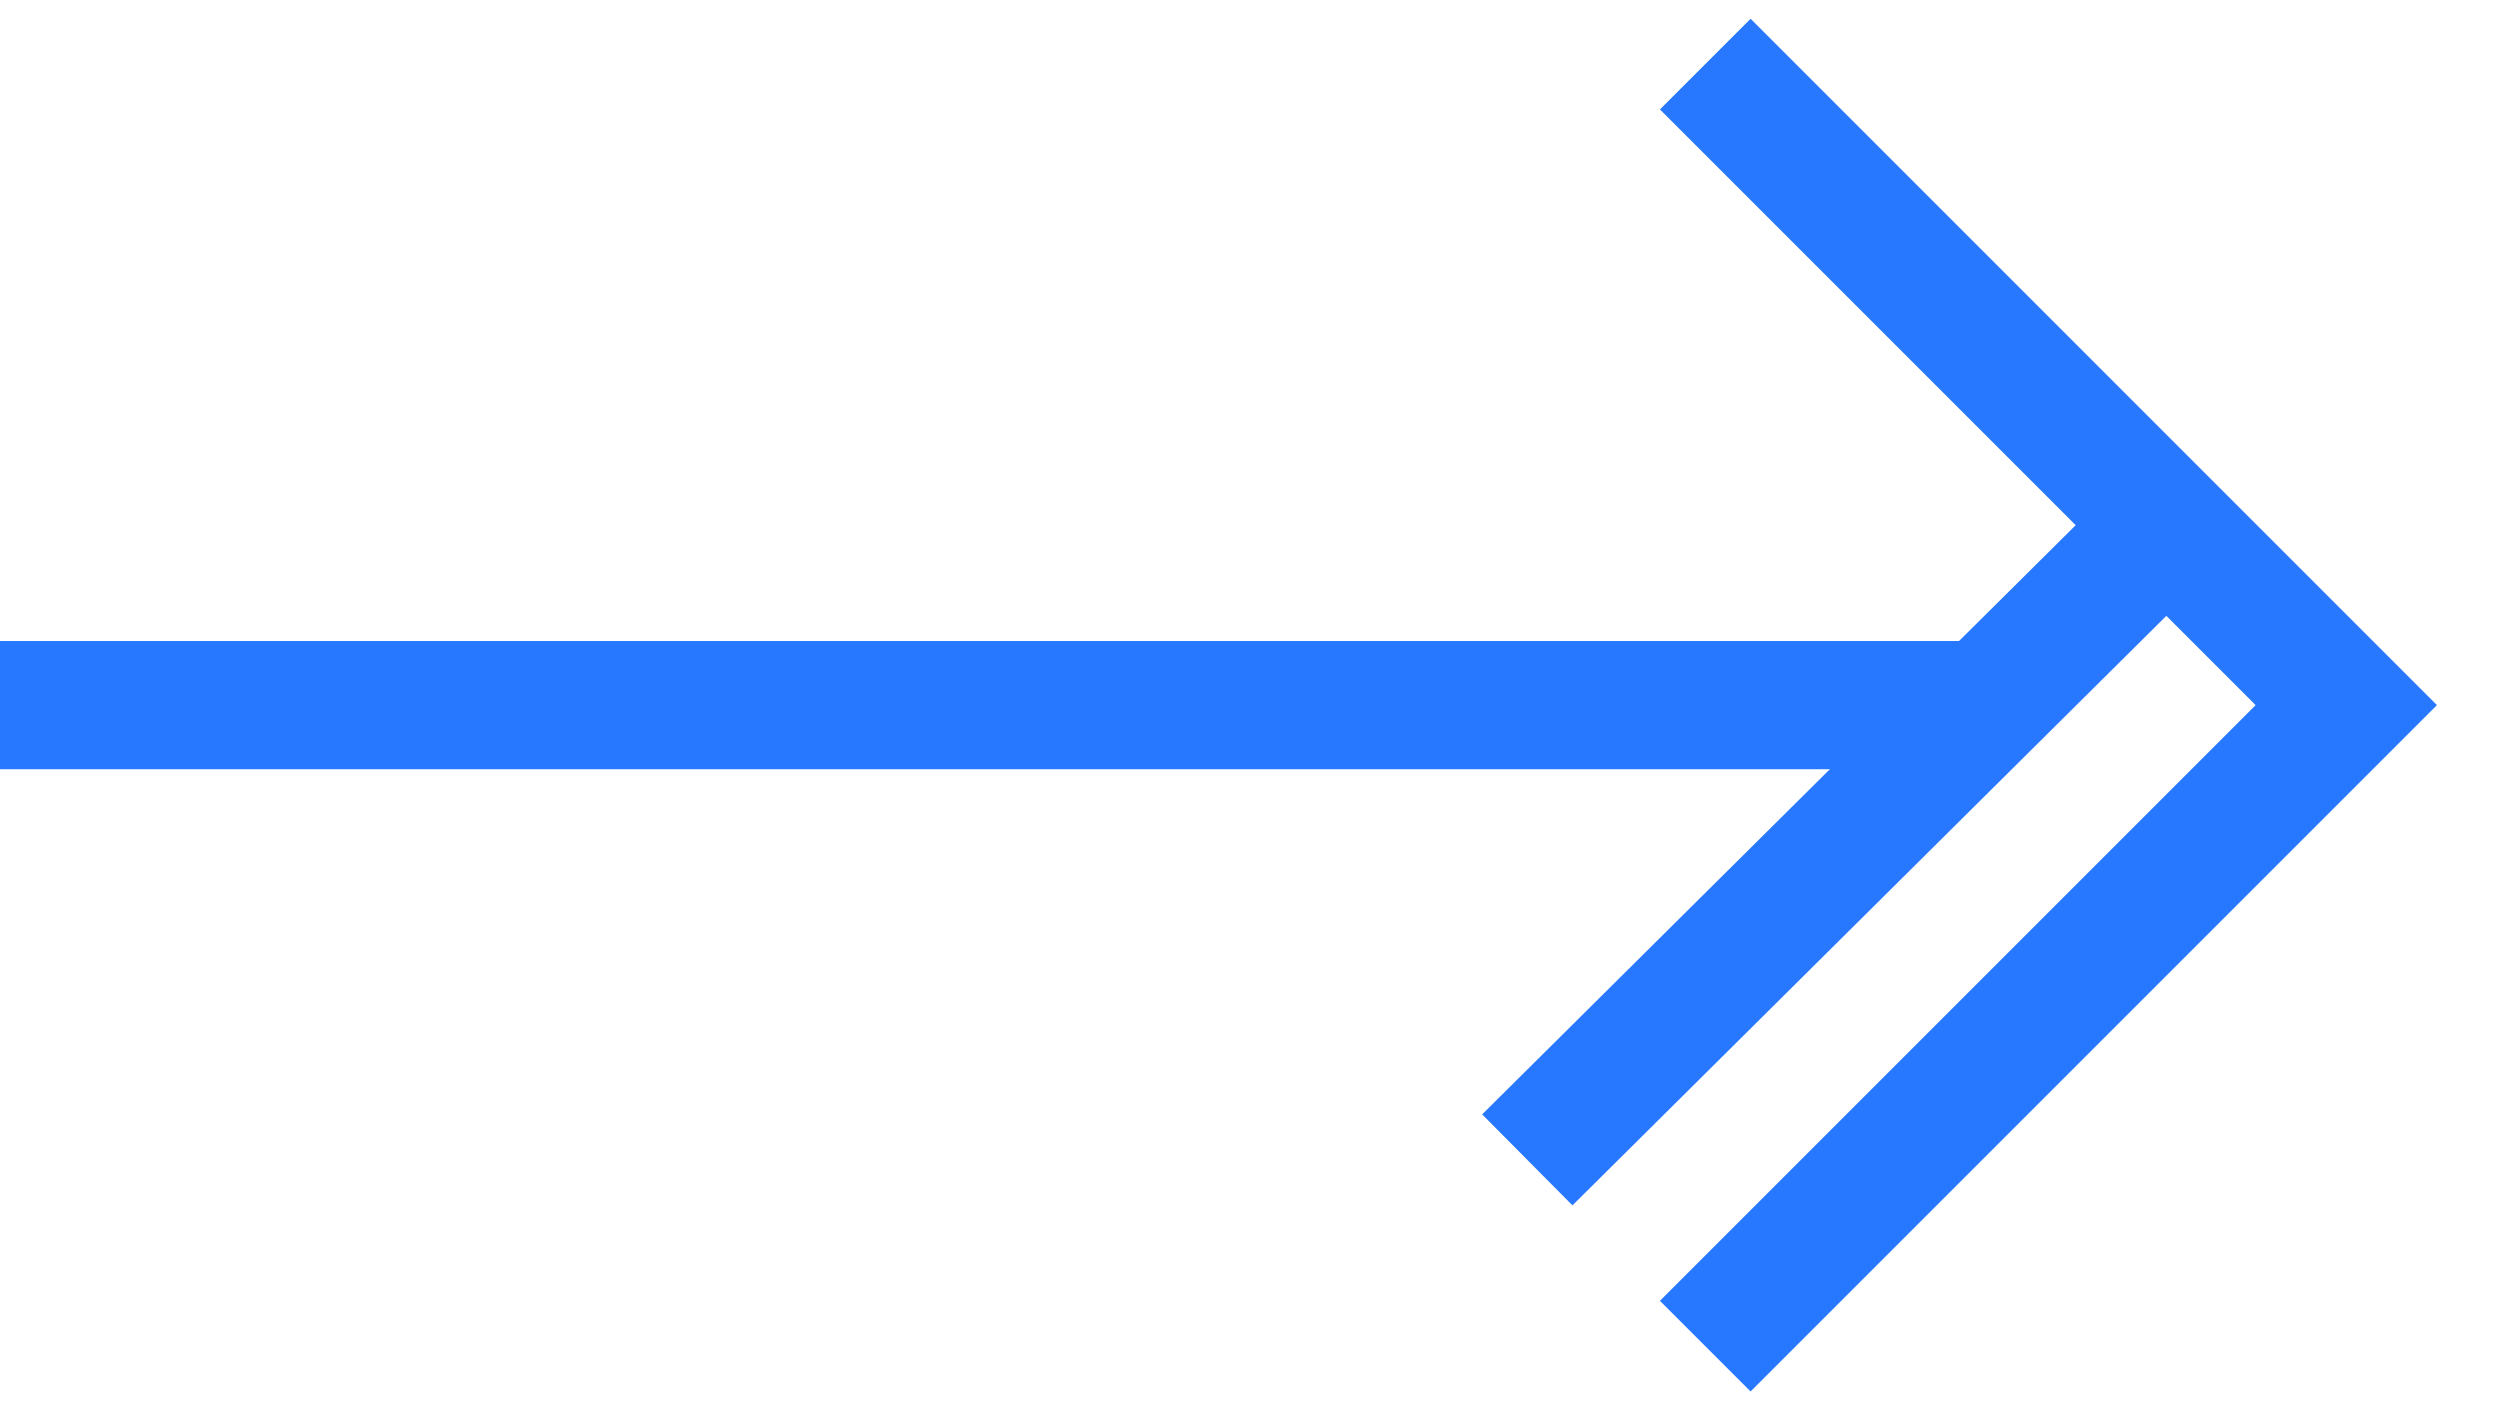
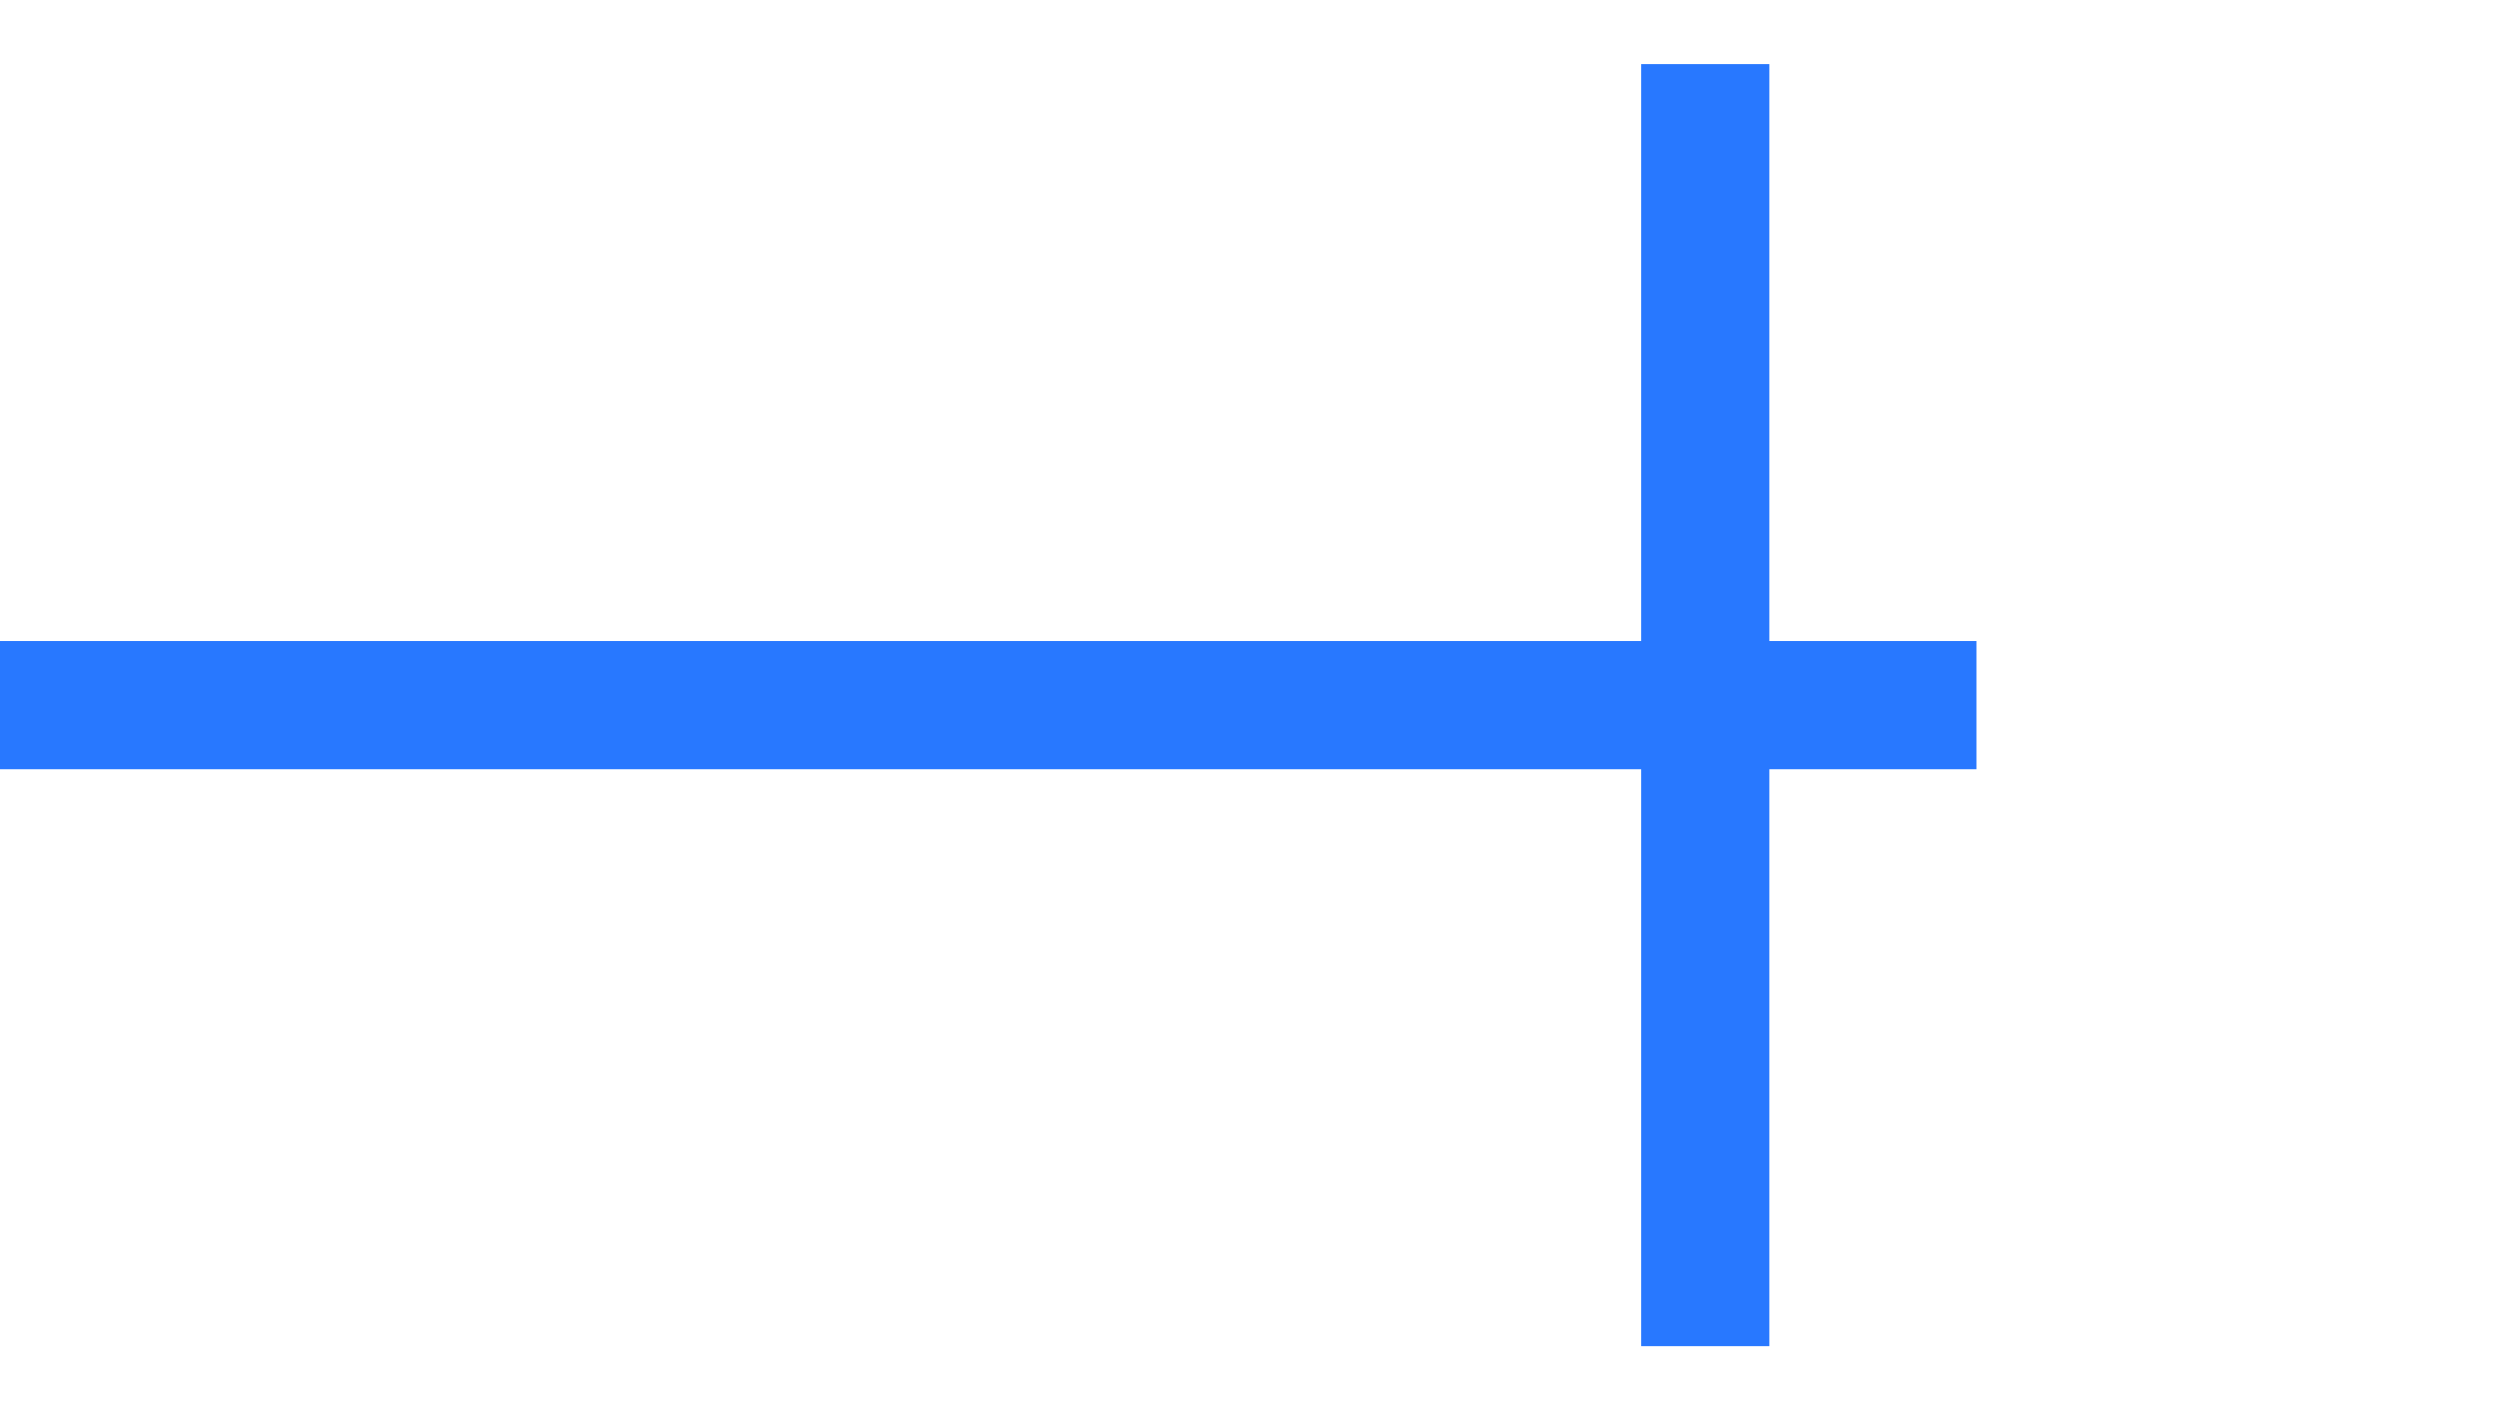
<svg xmlns="http://www.w3.org/2000/svg" width="39" height="22" viewBox="0 0 39 22" fill="none">
  <path d="M0 11L30.833 11" stroke="#2878FF" stroke-width="2" />
-   <path d="M26.602 1L36.602 11L26.602 21" stroke="#2878FF" stroke-width="2" />
-   <path d="M33.491 8.5L23.826 18.094" stroke="#2878FF" stroke-width="2" />
+   <path d="M26.602 1L26.602 21" stroke="#2878FF" stroke-width="2" />
</svg>